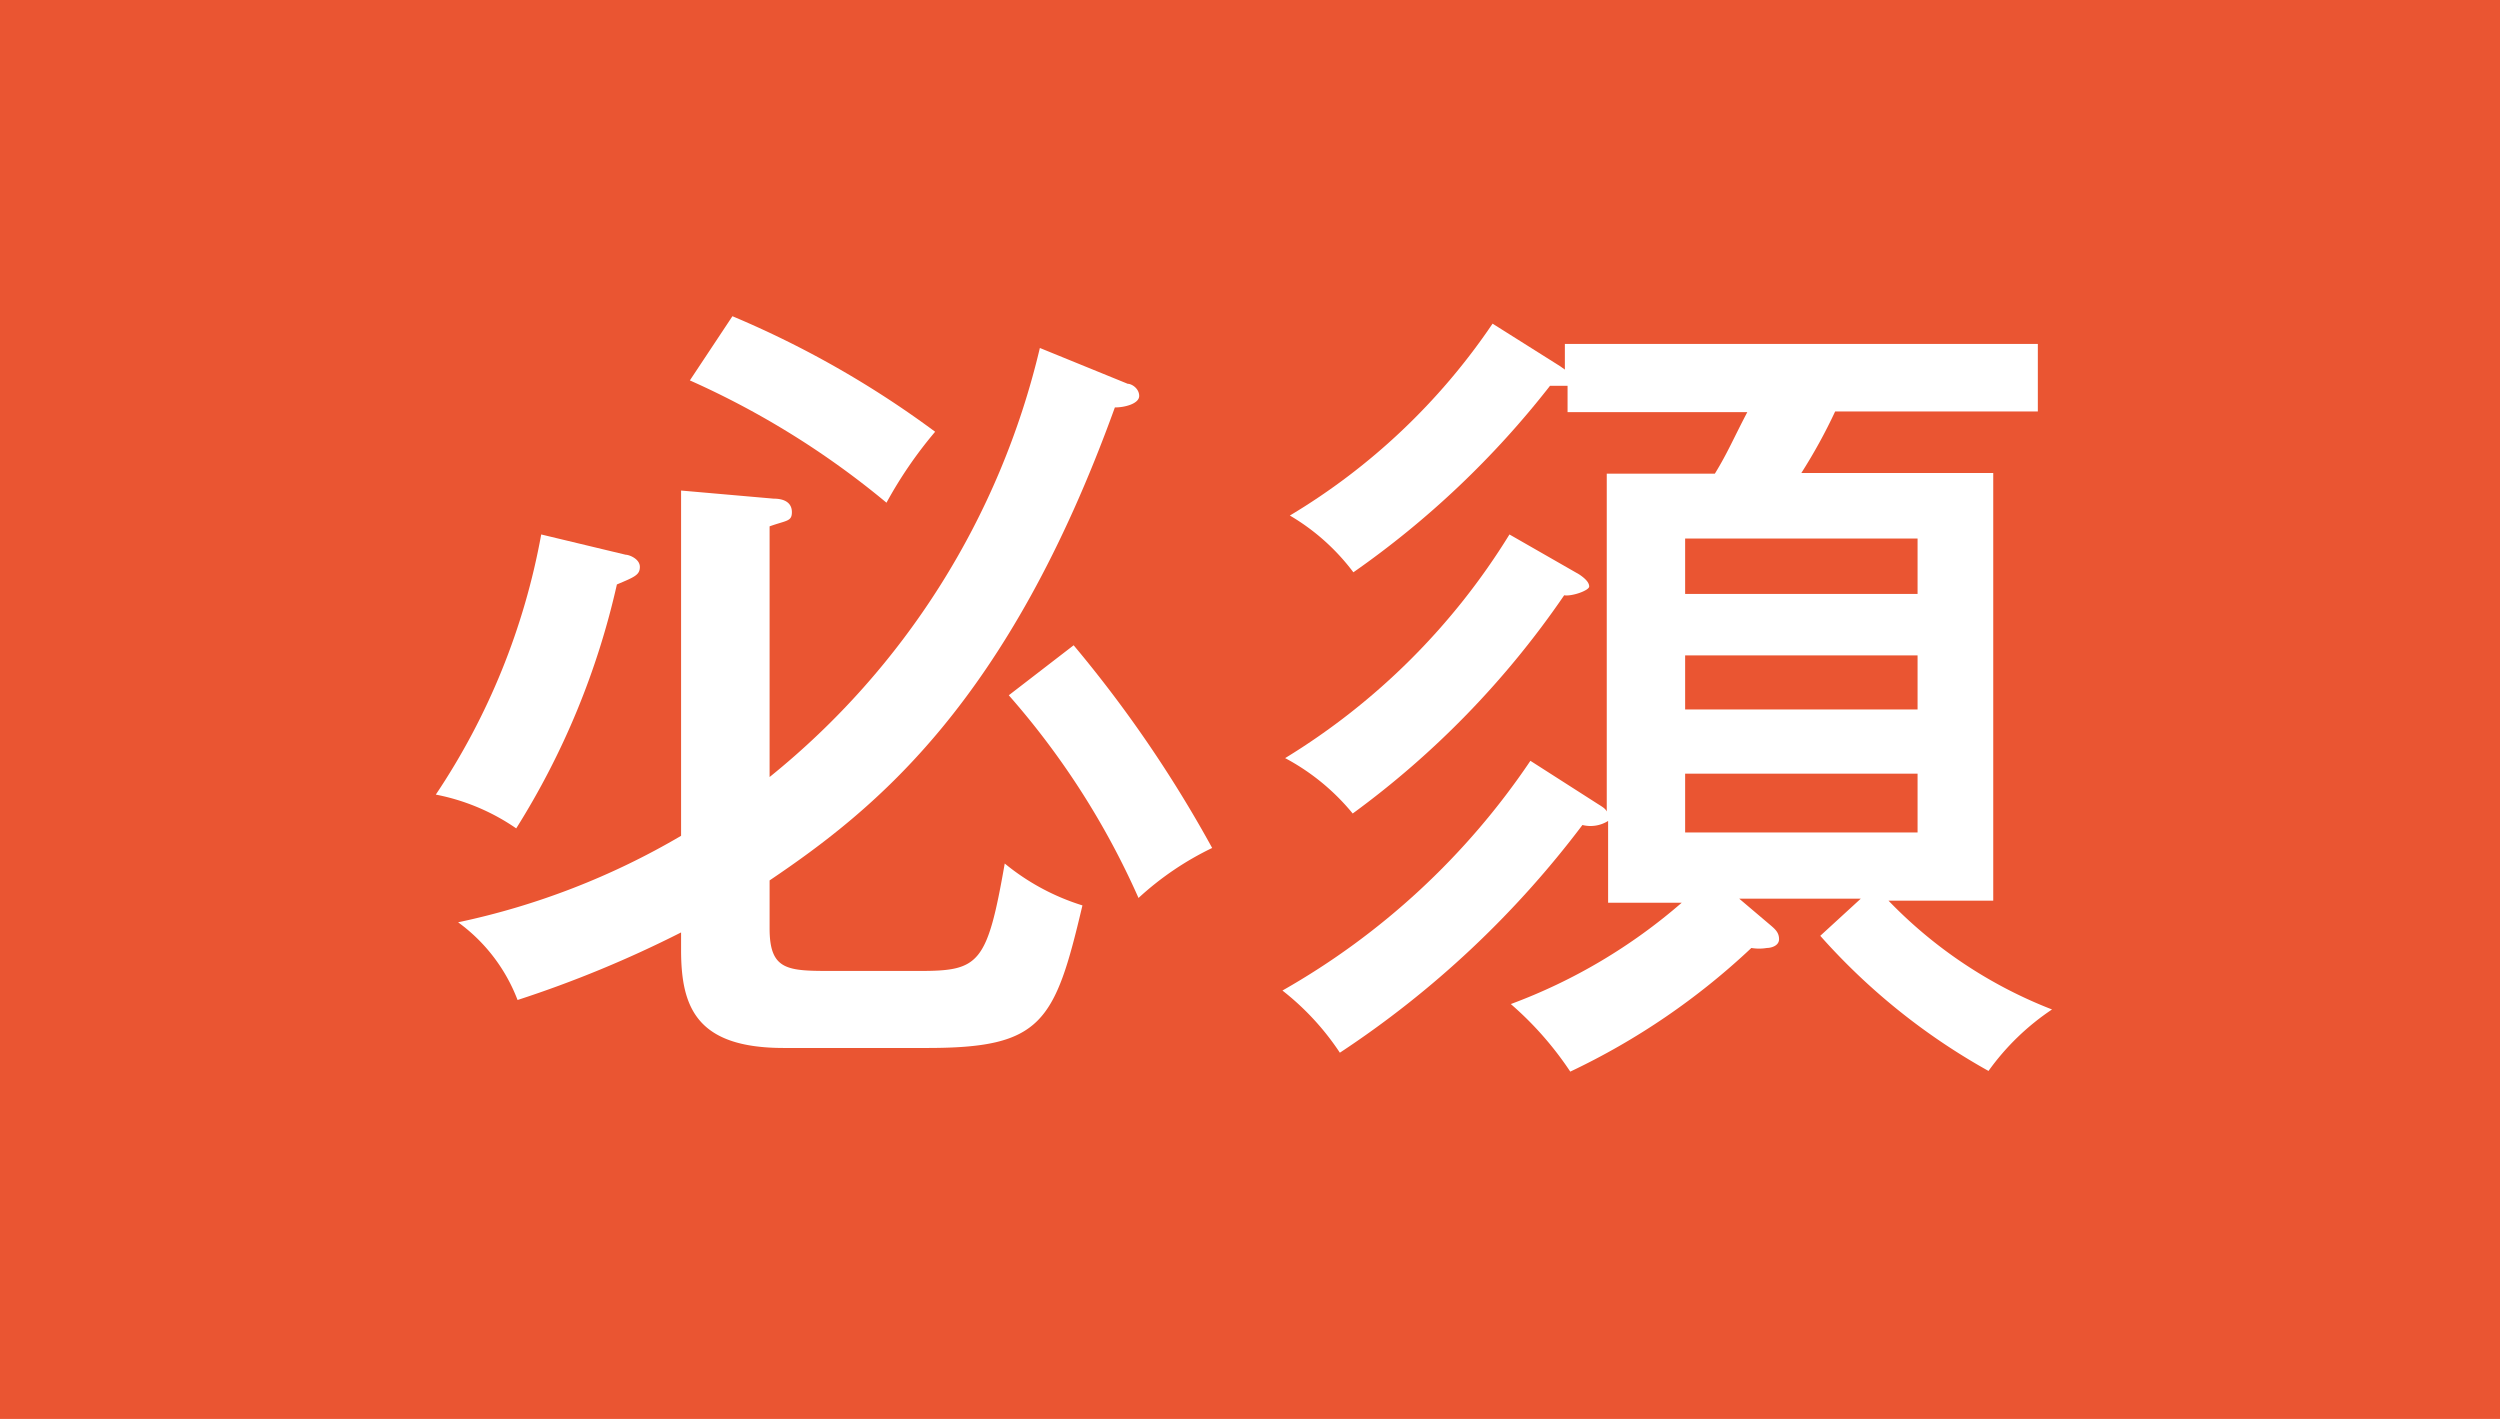
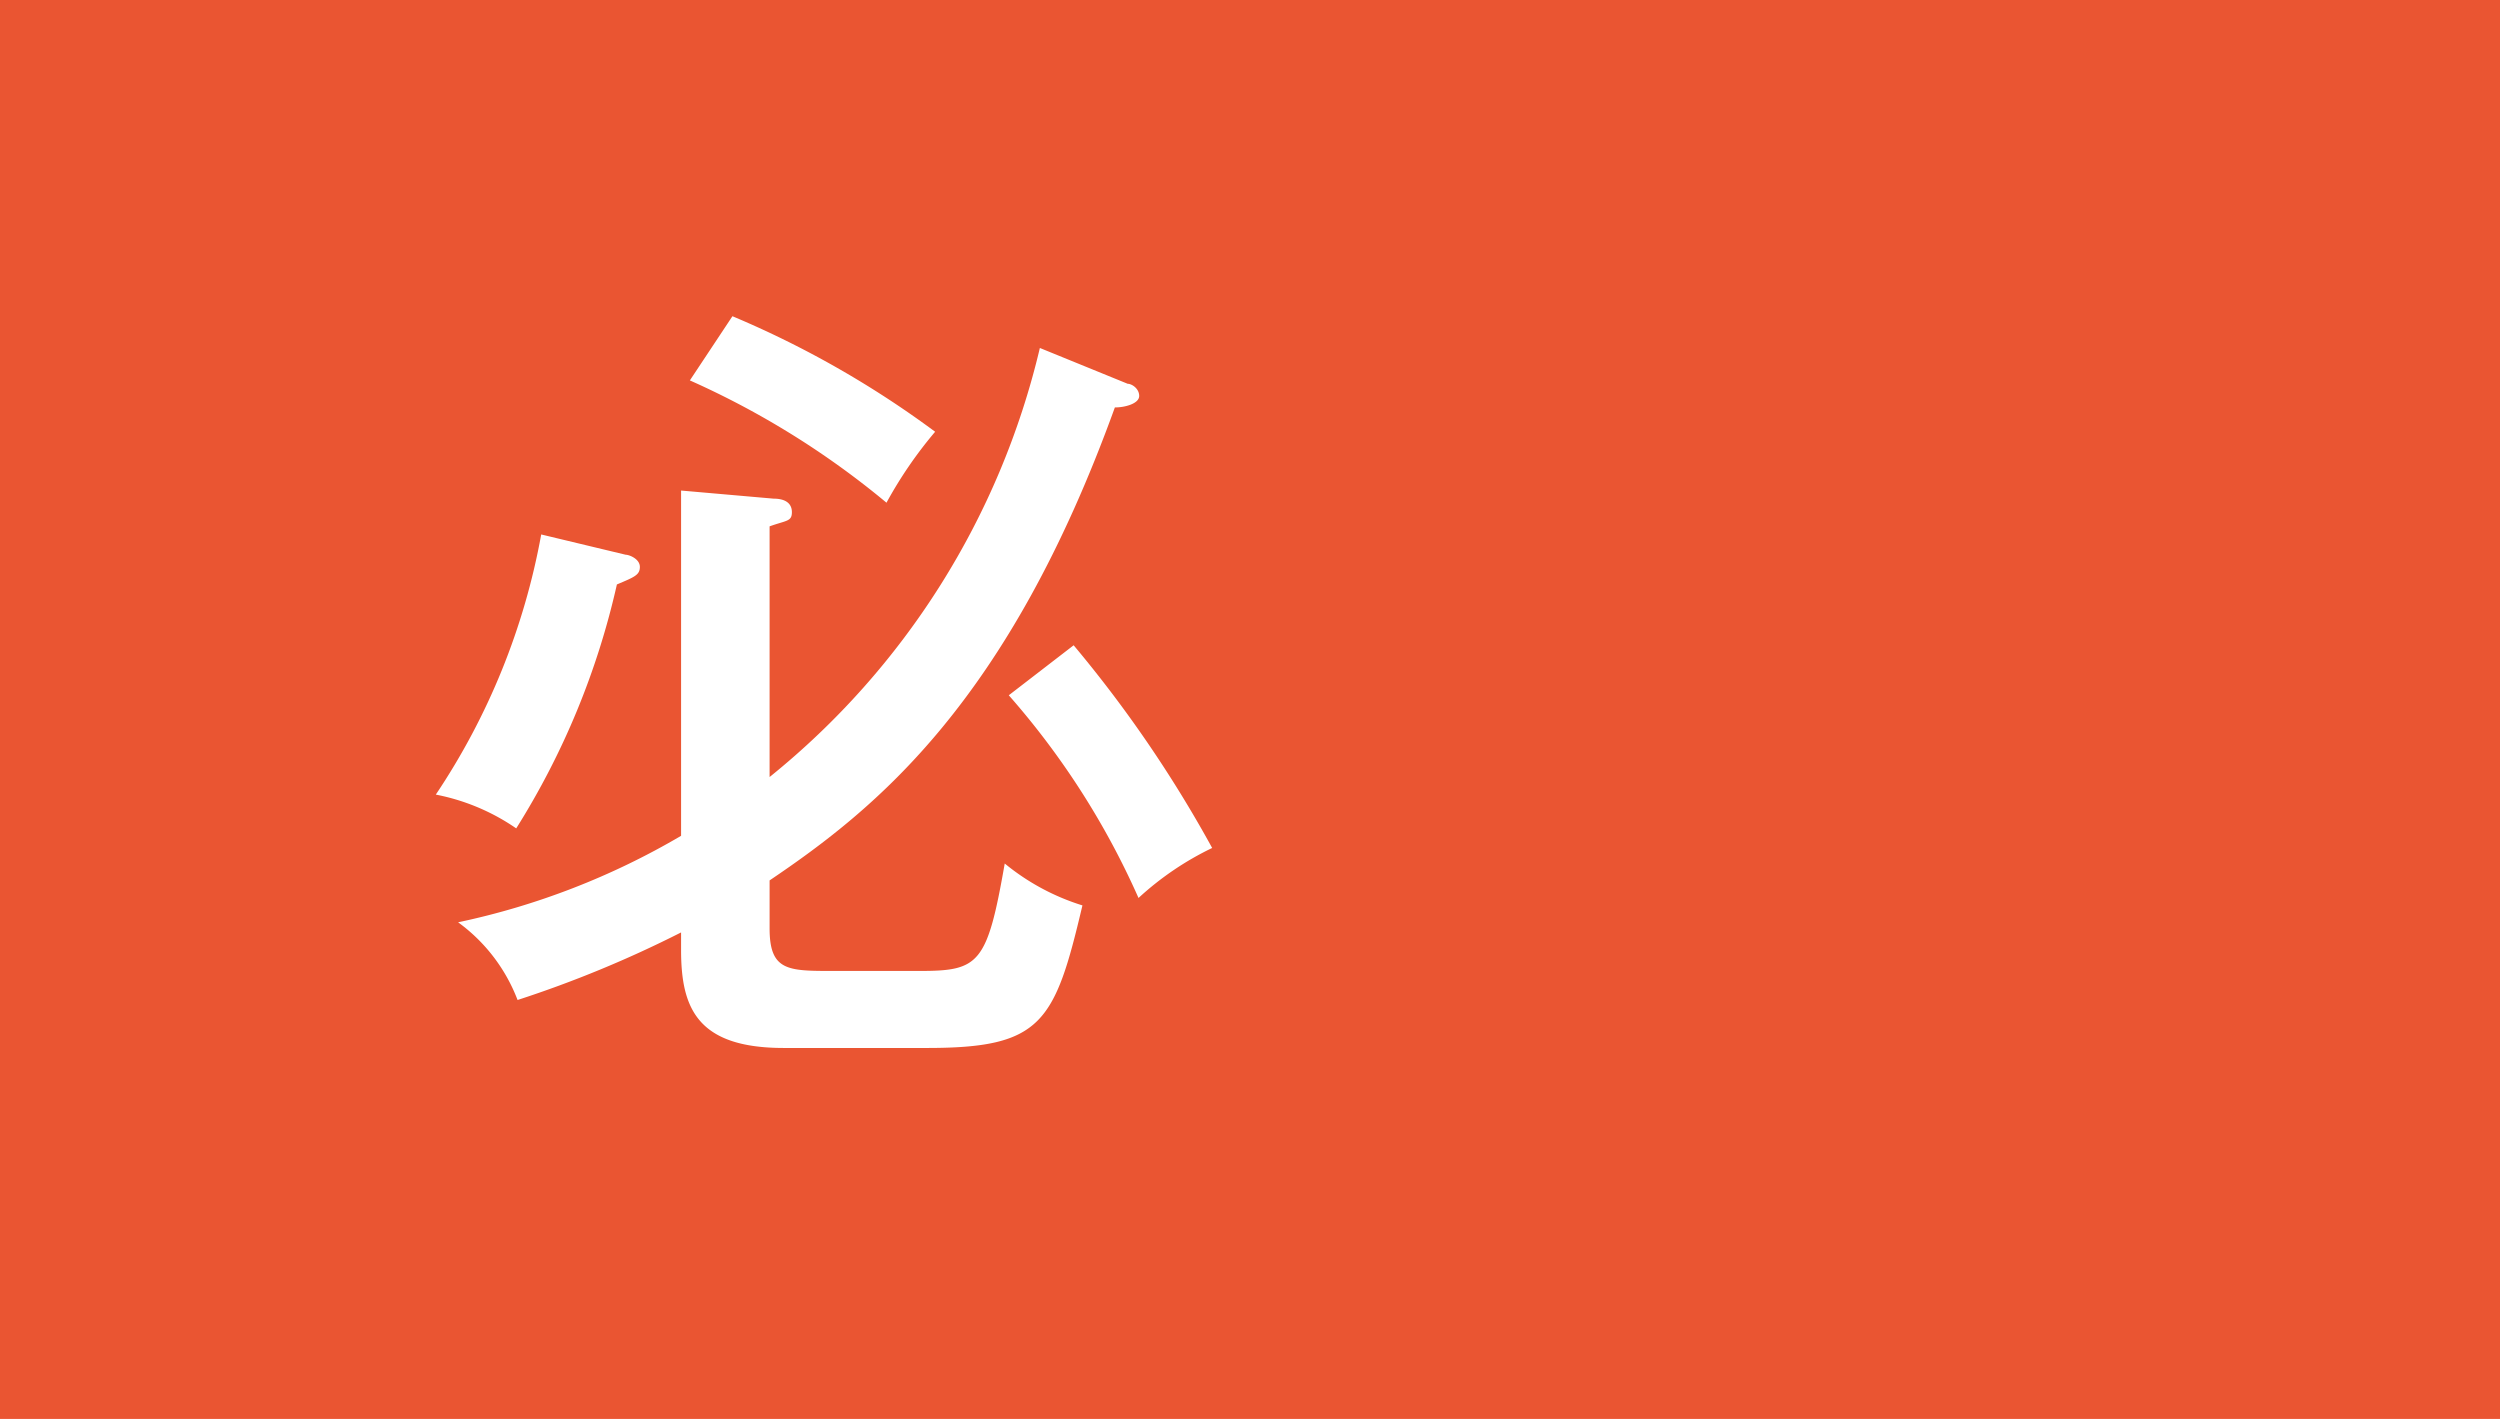
<svg xmlns="http://www.w3.org/2000/svg" id="レイヤー_1" data-name="レイヤー 1" viewBox="0 0 37 21">
  <defs>
    <style>.cls-1{fill:#ea5532;}.cls-2{fill:#fff;}</style>
  </defs>
  <title>icon_must</title>
  <rect class="cls-1" width="37" height="21" />
  <path class="cls-2" d="M411.76,295.71c.05,0,.21.06.21.18s-.08.15-.34.26a11.53,11.53,0,0,1-1.49,3.61,3.15,3.15,0,0,0-1.19-.5,10.18,10.18,0,0,0,1.56-3.85Zm7.43-2.53c.06,0,.17.07.17.18s-.2.17-.36.17c-1.58,4.37-3.54,5.94-5.11,7v.71c0,.63.27.63.94.63h1.28c.88,0,1-.1,1.26-1.59a3.4,3.4,0,0,0,1.15.62c-.41,1.74-.6,2.11-2.3,2.11H414.1c-1.29,0-1.52-.6-1.52-1.45v-.26a16.9,16.9,0,0,1-2.42,1,2.54,2.54,0,0,0-.88-1.15,11,11,0,0,0,3.3-1.28v-5.11l1.37.12c.16,0,.27.06.27.2s-.08.12-.33.21V299a11.57,11.57,0,0,0,4-6.35Zm-5.85-1a14.41,14.41,0,0,1,3,1.71,6.26,6.26,0,0,0-.72,1.05,12.49,12.49,0,0,0-2.91-1.81Zm5.05,4.87a18.56,18.56,0,0,1,2.05,3,4.45,4.45,0,0,0-1.09.74,11.73,11.73,0,0,0-1.92-3Z" transform="translate(-402.5 -287.5)" />
-   <path class="cls-2" d="M428.7,301.19c.07.06.13.11.13.21s-.12.13-.18.13a.7.7,0,0,1-.23,0,10.39,10.39,0,0,1-2.68,1.83,4.93,4.93,0,0,0-.88-1,8.2,8.2,0,0,0,2.53-1.5H426.3v-1.21a.49.49,0,0,1-.38.06,14.47,14.47,0,0,1-3.59,3.37,3.89,3.89,0,0,0-.85-.92,10.92,10.92,0,0,0,3.67-3.4l1,.64c.08.05.11.07.13.11v-5h1.6c.19-.31.28-.53.48-.91H425.7v-.39c-.07,0-.11,0-.26,0a13.46,13.46,0,0,1-2.91,2.76,3.2,3.2,0,0,0-.94-.84,9.51,9.51,0,0,0,3-2.84l1,.63.07.05v-.38h7v1h-3a7.91,7.91,0,0,1-.5.91H432v6.33h-1.55a6.76,6.76,0,0,0,2.42,1.61,3.64,3.64,0,0,0-.94.91,9.51,9.51,0,0,1-2.49-2l.6-.55h-1.8ZM425.87,296c.09.06.15.12.15.18s-.26.15-.37.13a13.29,13.29,0,0,1-3.13,3.23,3.29,3.29,0,0,0-1-.82,10.05,10.05,0,0,0,3.32-3.31Zm1.57.29h3.44v-.82h-3.44Zm3.44.91h-3.44V298h3.44Zm0,1.75h-3.44v.87h3.44Z" transform="translate(-402.5 -287.5)" />
</svg>